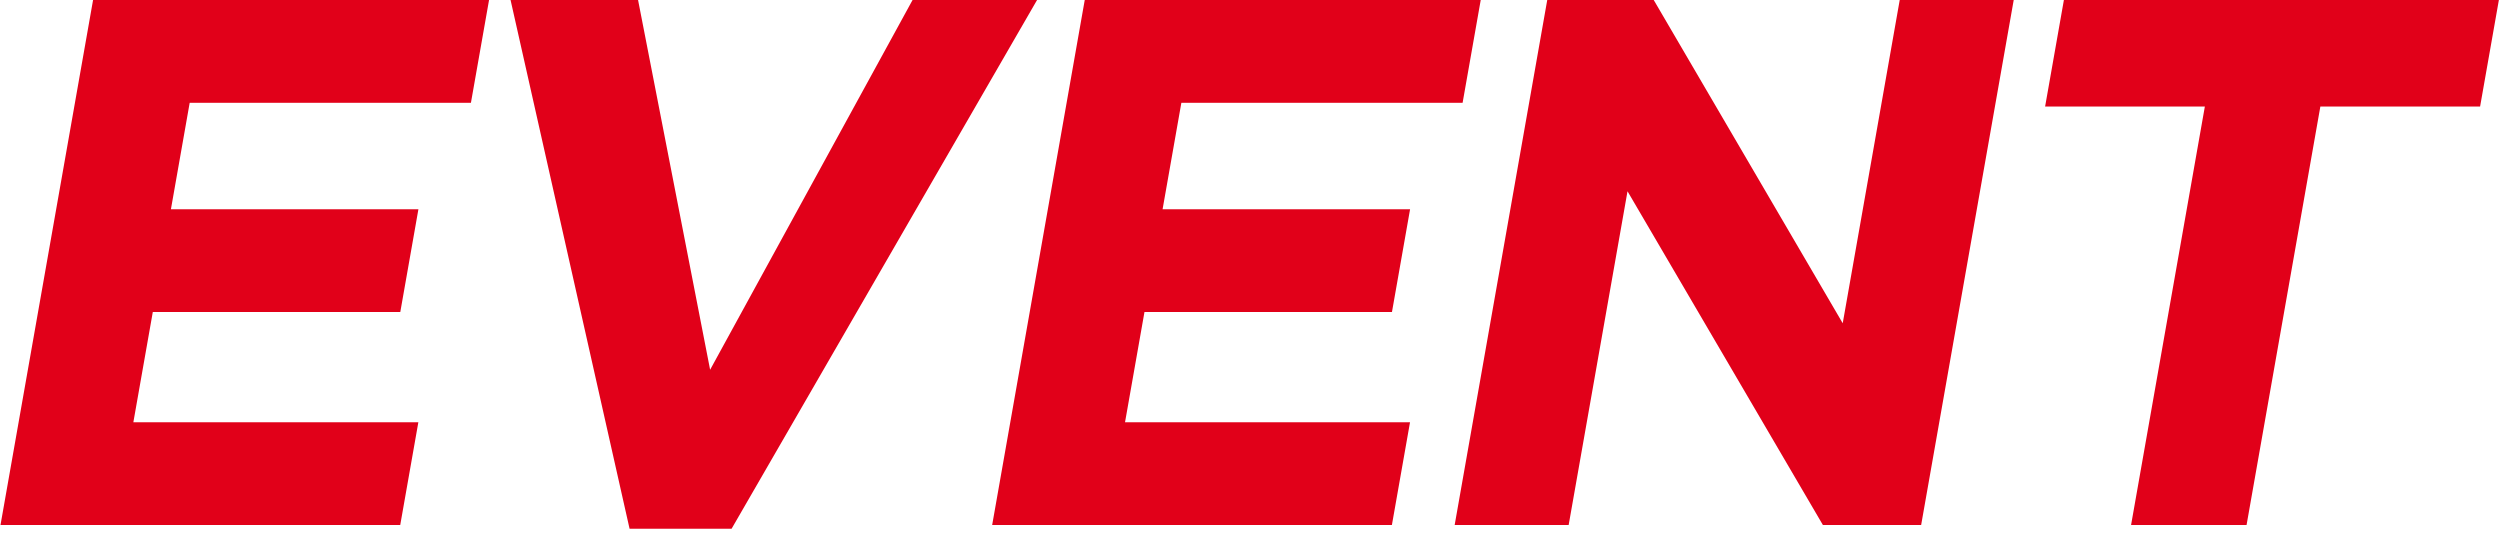
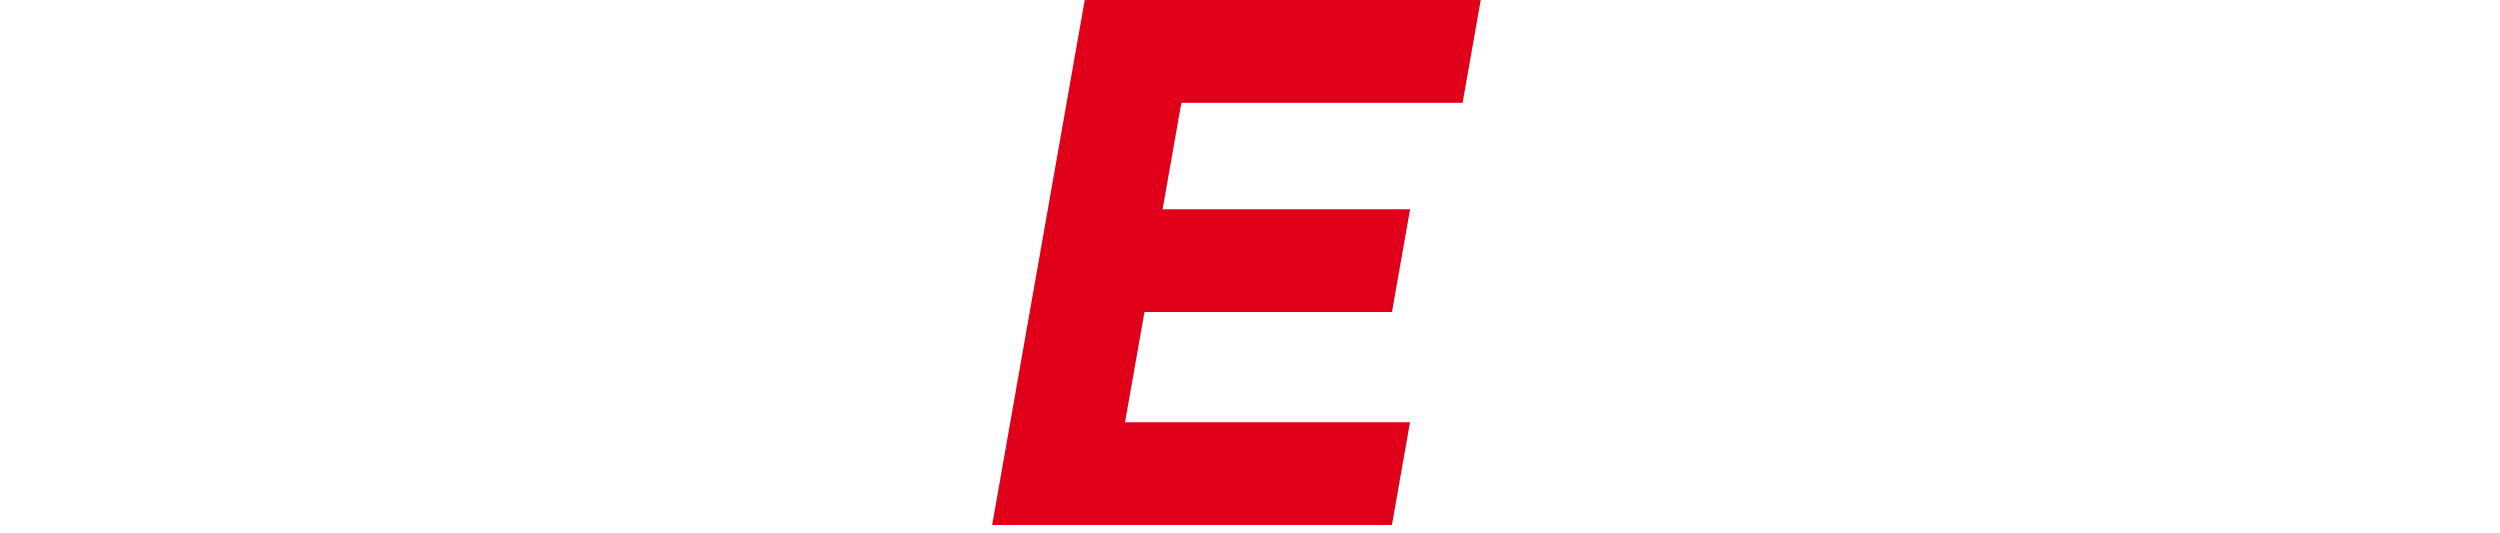
<svg xmlns="http://www.w3.org/2000/svg" version="1.1" x="0px" y="0px" viewBox="0 0 300 64" style="enable-background:new 0 0 300 64;" xml:space="preserve">
  <style type="text/css">
	.st0{fill:#E10019;}
</style>
-   <path class="st0" d="M0.06,63h47.968l2.174-12.329H16.003l2.333-13.229h29.699l2.174-12.33H20.51l2.253-12.779h33.749l2.174-12.33  H11.168L0.06,63L0.06,63z" />
-   <path class="st0" d="M75.549,63.45h12.24l36.657-63.447h-14.939L85.214,44.371L76.568,0.003H61.268L75.549,63.45L75.549,63.45z" />
  <path class="st0" d="M119.06,63h47.968l2.174-12.329h-34.199l2.333-13.229h29.699l2.174-12.33H139.51l2.254-12.779h33.749  l2.174-12.33h-47.518L119.06,63L119.06,63z" />
-   <path class="st0" d="M174.56,63h13.679l7.062-40.048L218.748,63h11.79l11.108-62.997h-13.679l-6.84,38.788L198.448,0.003h-12.779  L174.56,63L174.56,63z" />
-   <path class="st0" d="M255.729,63h13.859l8.855-50.218h19.169l2.253-12.779h-52.198l-2.253,12.779h19.169L255.729,63L255.729,63z" />
</svg>